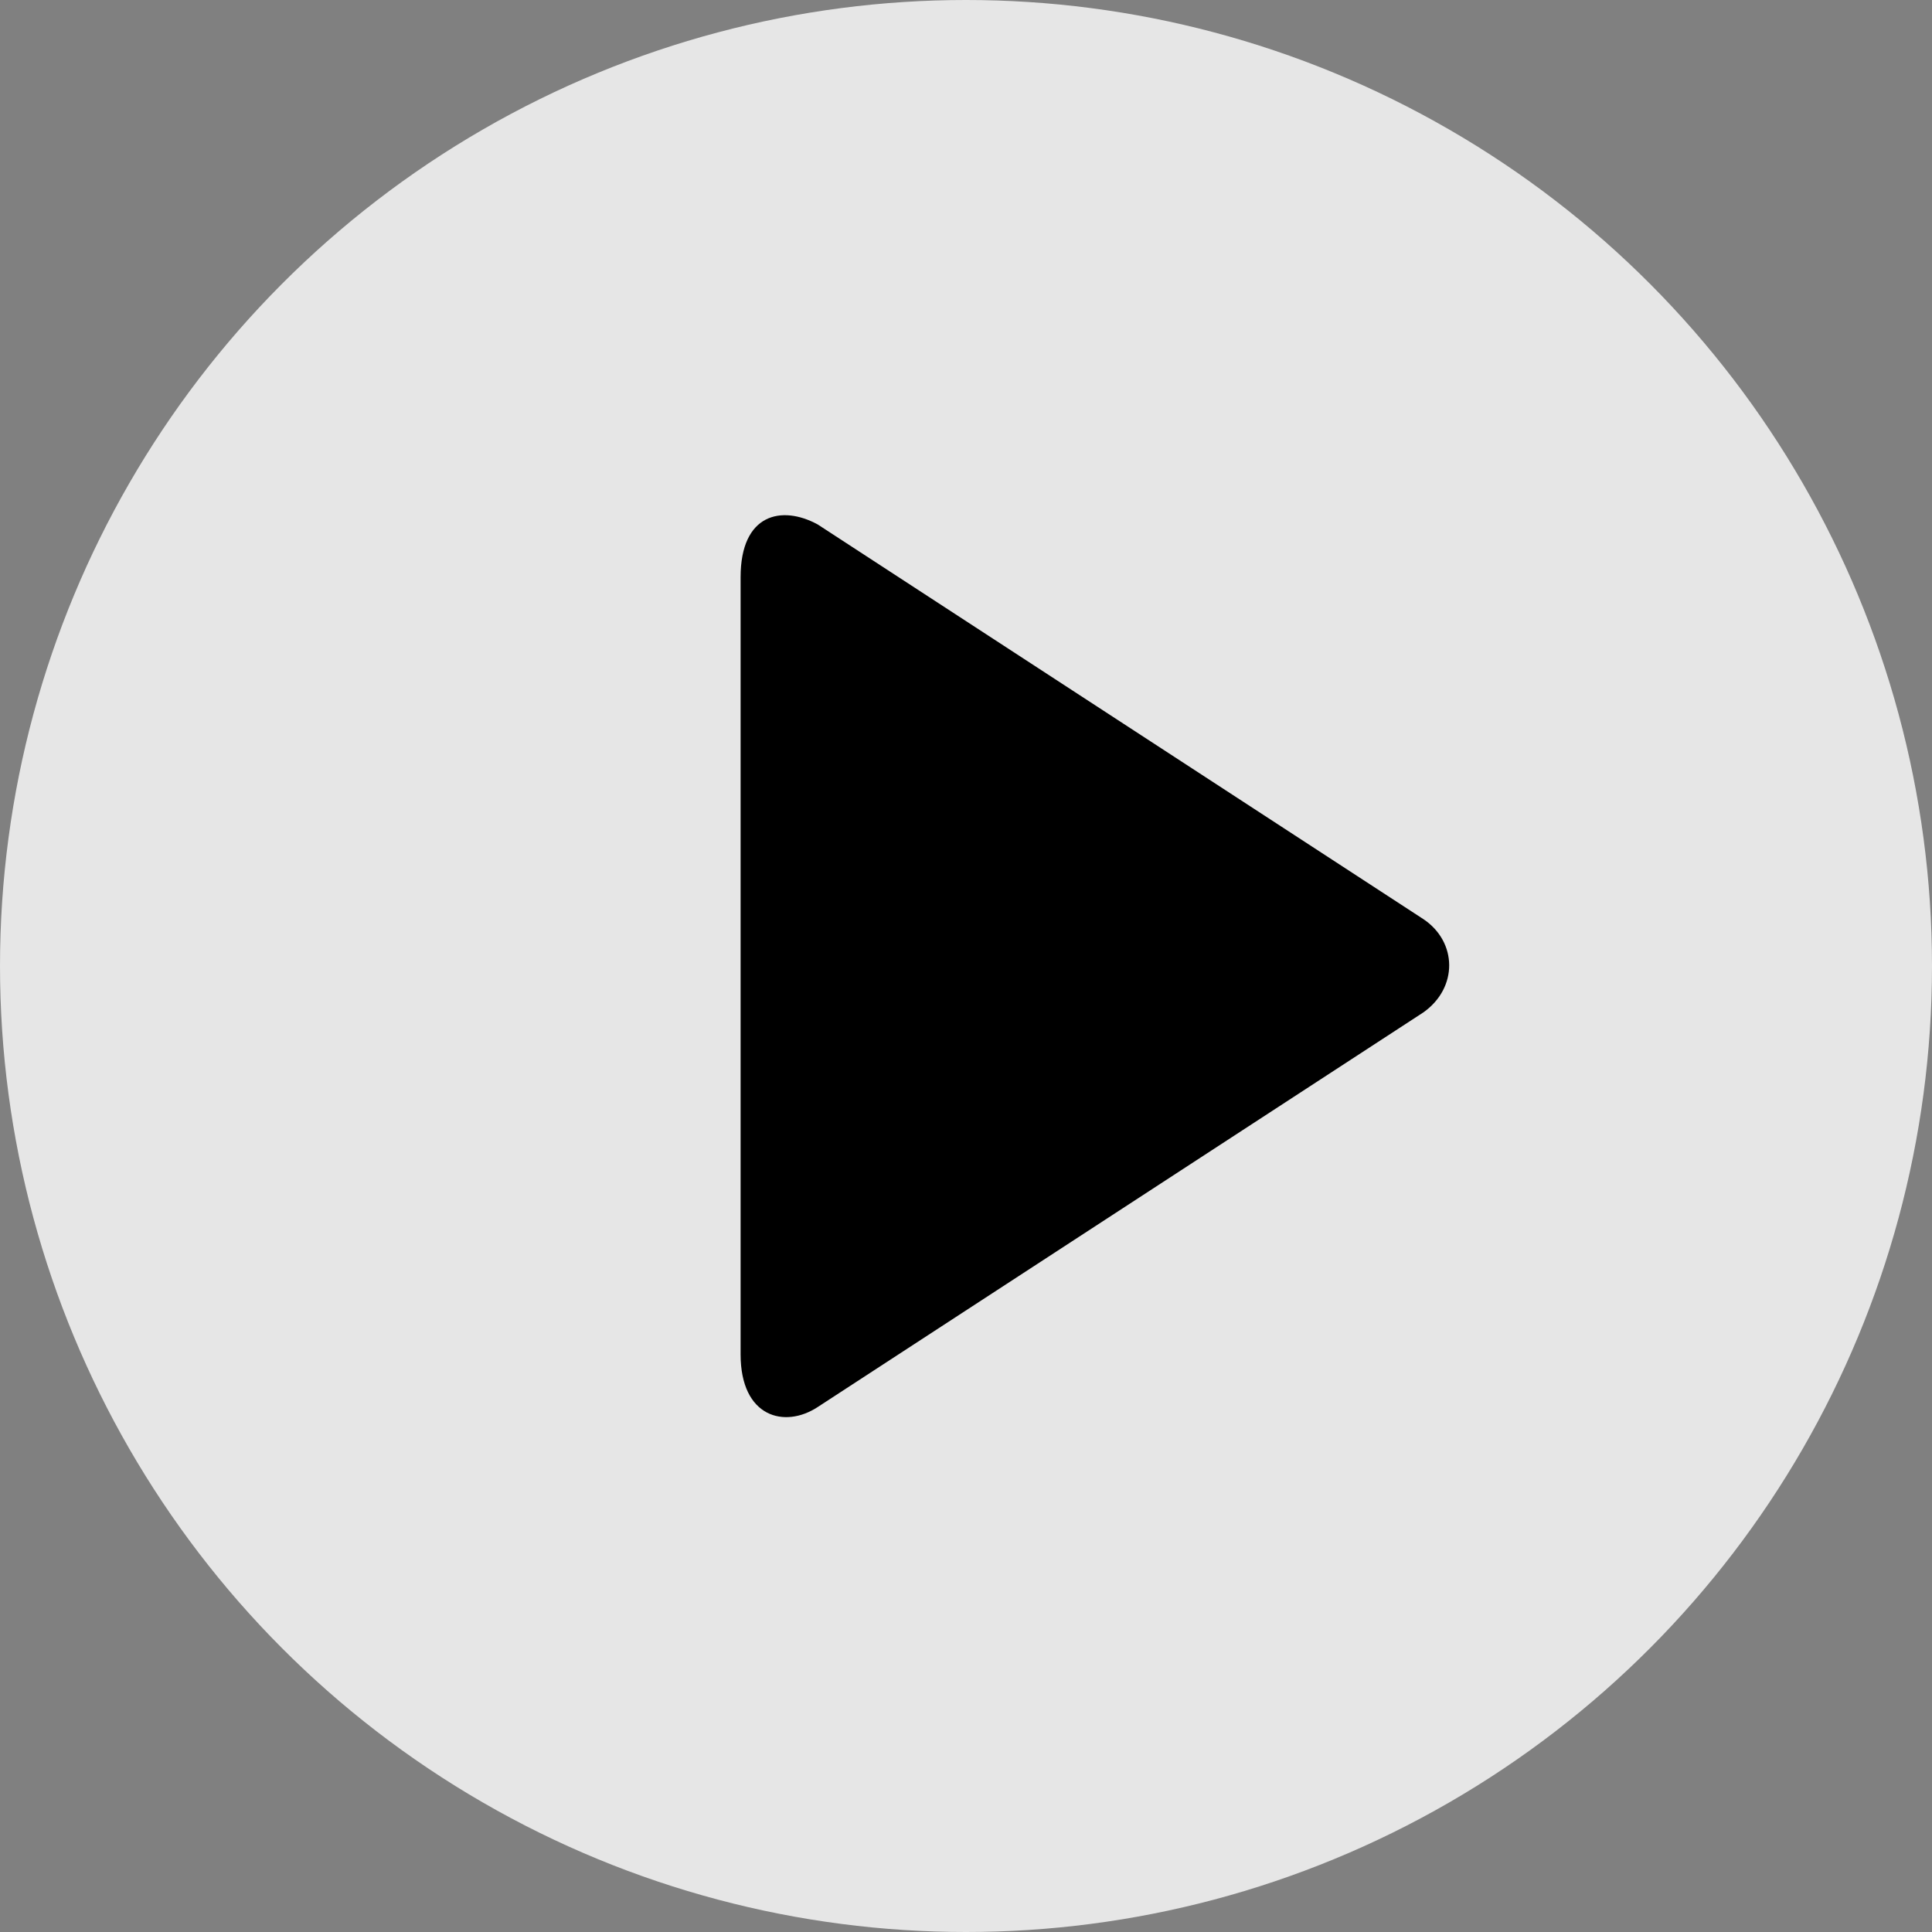
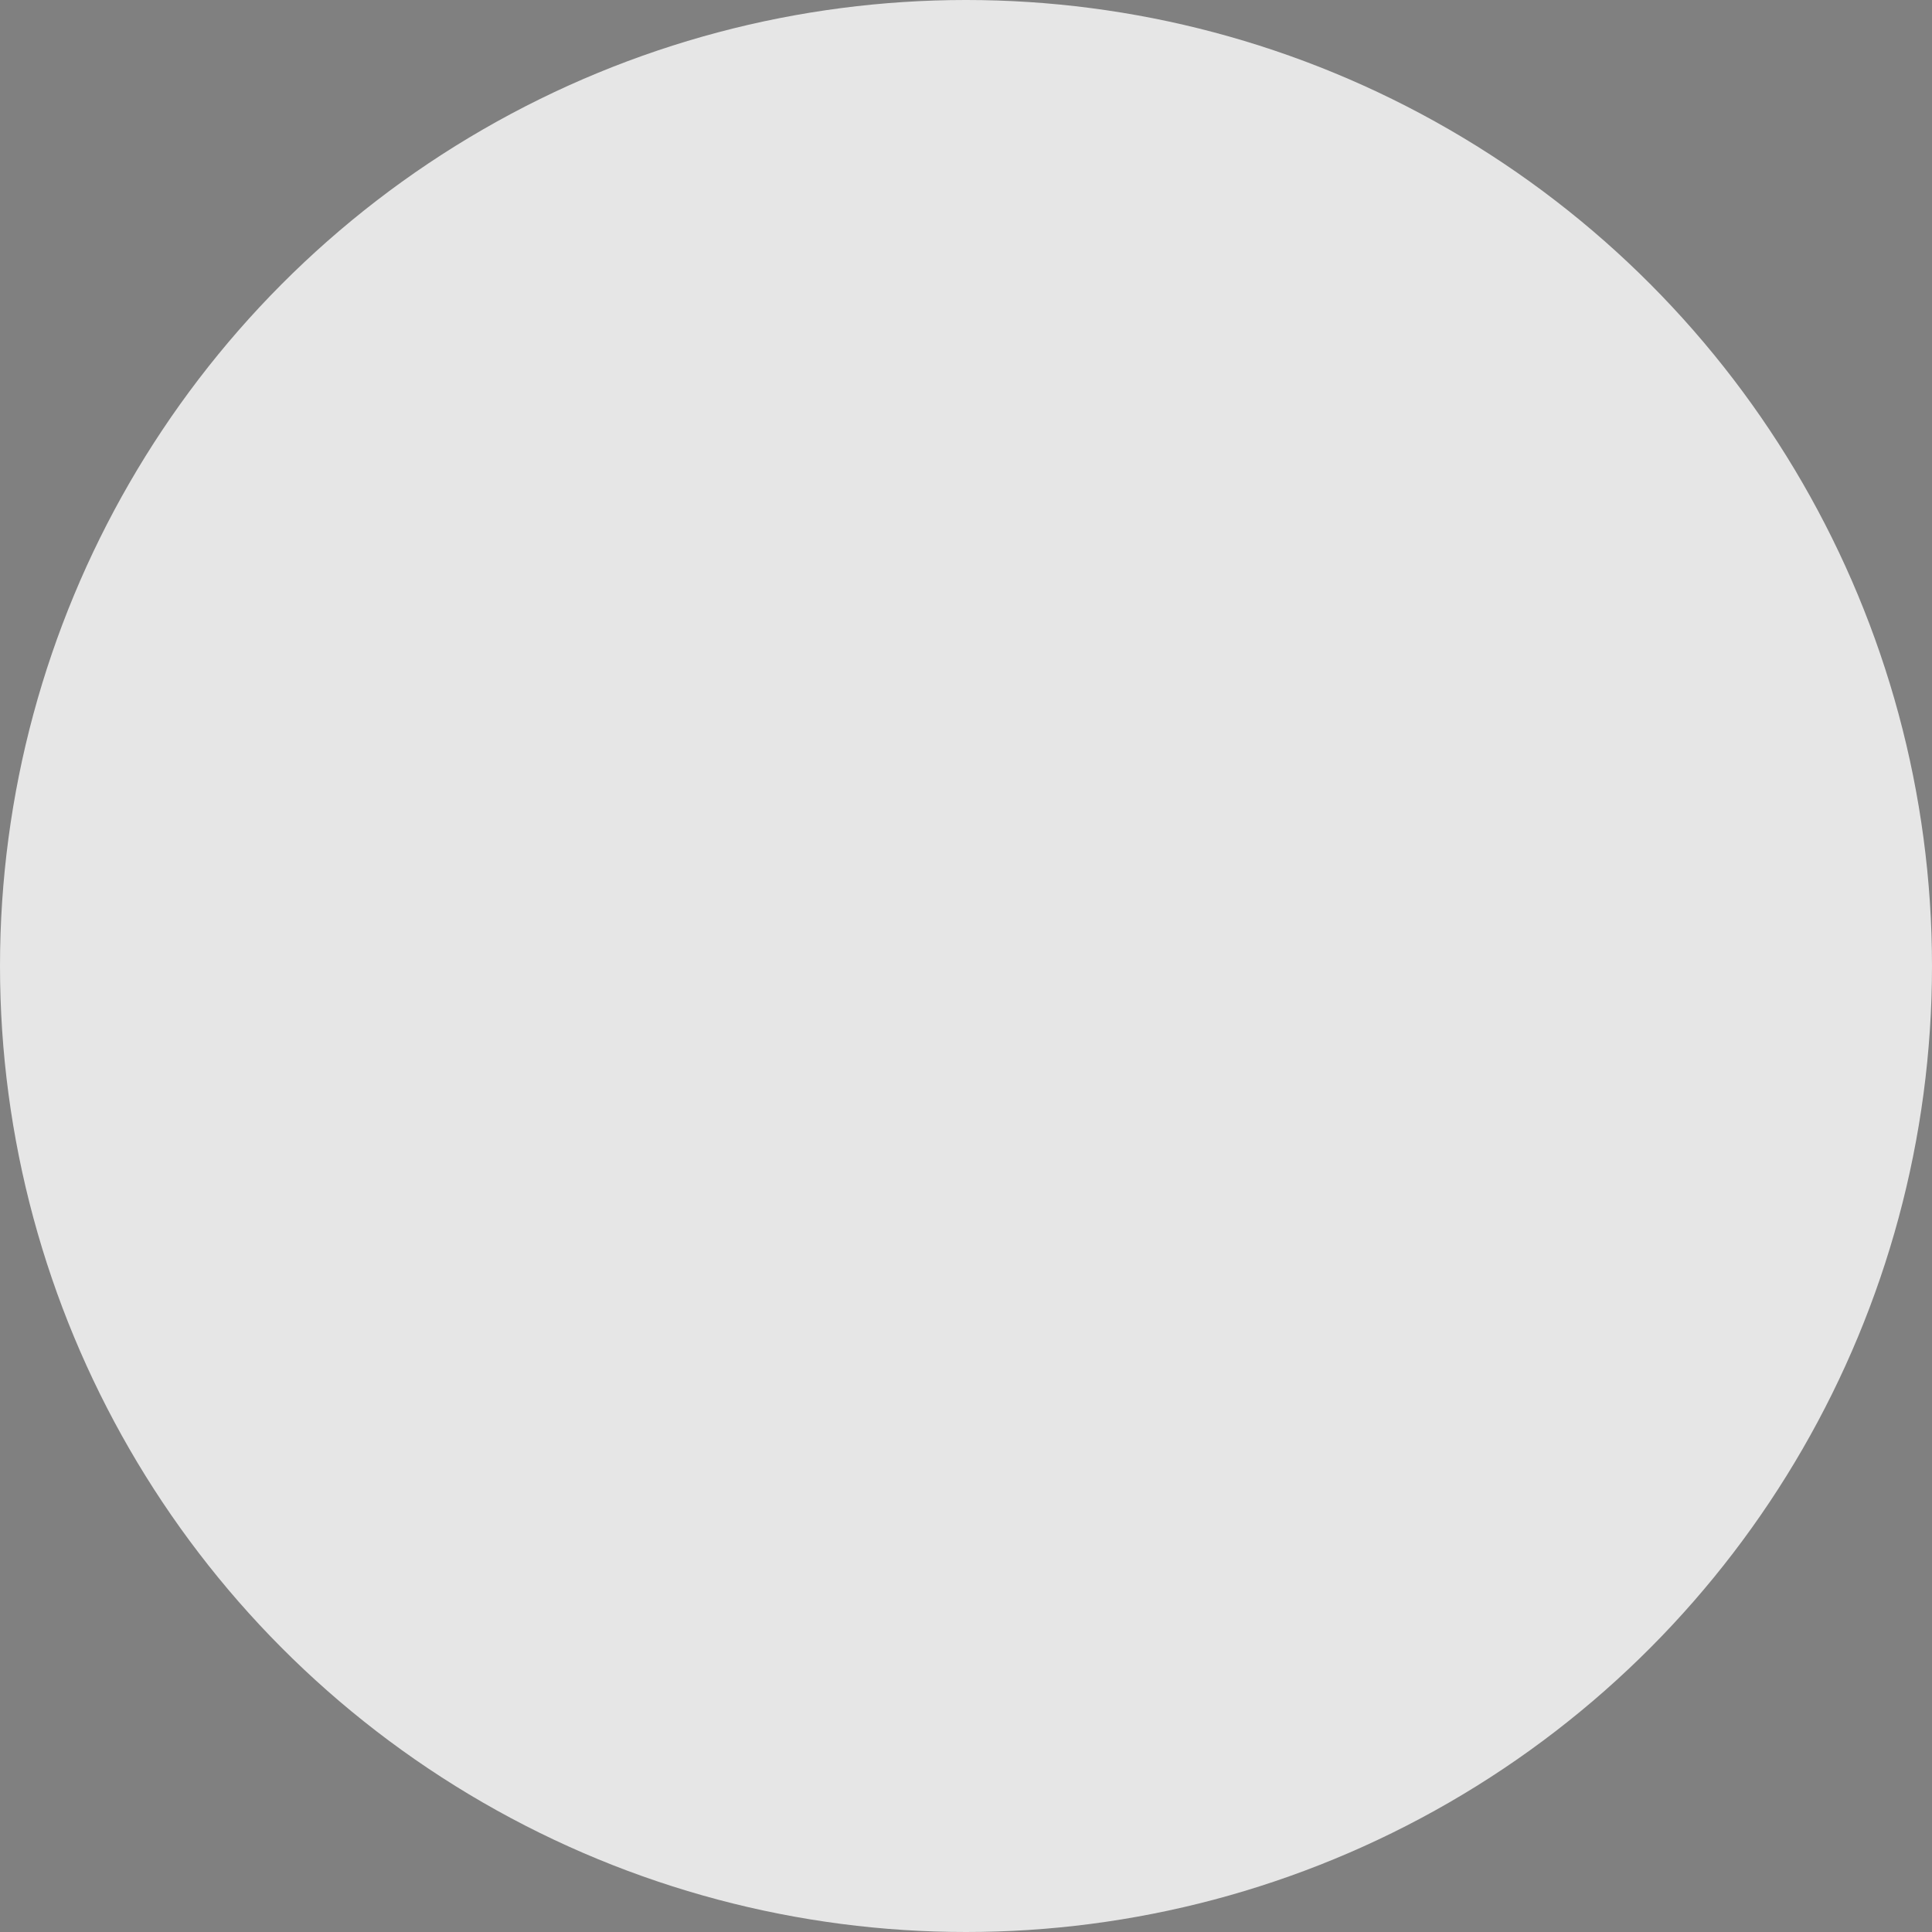
<svg xmlns="http://www.w3.org/2000/svg" width="60px" height="60px" viewBox="0 0 60 60" version="1.1">
  <rect x="0" y="0" width="60" height="60" fill="#808080" stroke="none" />
  <title>icnt_fill_playbig02_dark</title>
  <desc>Created with Sketch.</desc>
  <defs />
  <g id="Symbols" stroke="none" stroke-width="1" fill="none" fill-rule="evenodd">
    <g id="icnt_fill_playbig02_dark">
      <g id="icnt_outline_topbig01_light">
        <g>
          <g id="icnt_outline_backbig01_light" fill="#FFFFFF" opacity="0.8">
            <g id="icnt_outline_backbig01_dark">
              <g id="icnt_fill_back01_light">
                <circle id="Oval" cx="30" cy="30" r="30" />
              </g>
            </g>
          </g>
-           <path d="M25.394,16.287 L44.204,28.544 C45.258,29.25 45.288,30.673 44.204,31.441 L25.394,43.697 C24.371,44.369 23,44.02 23,42.06 L23,17.925 C23,15.951 24.278,15.68 25.394,16.287 Z" id="Fill-126" fill="#000000" />
        </g>
      </g>
    </g>
  </g>
</svg>